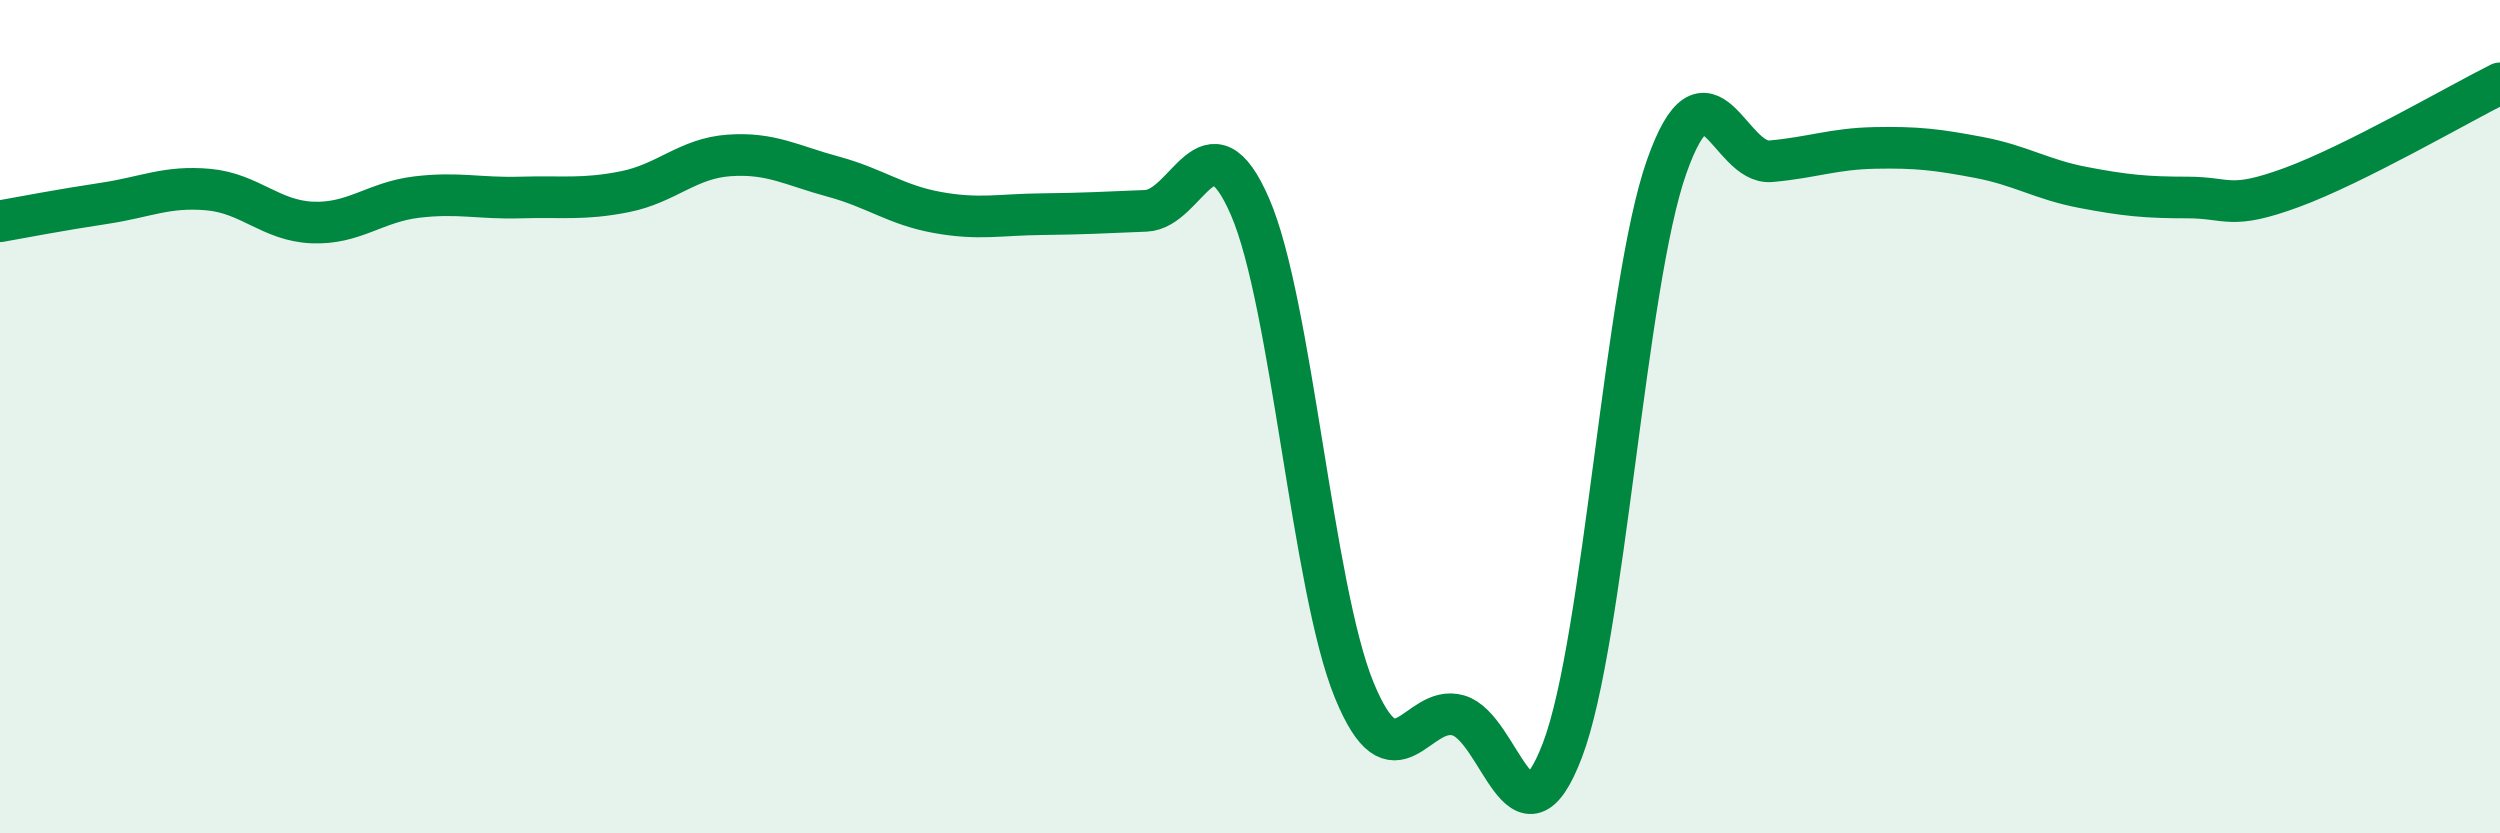
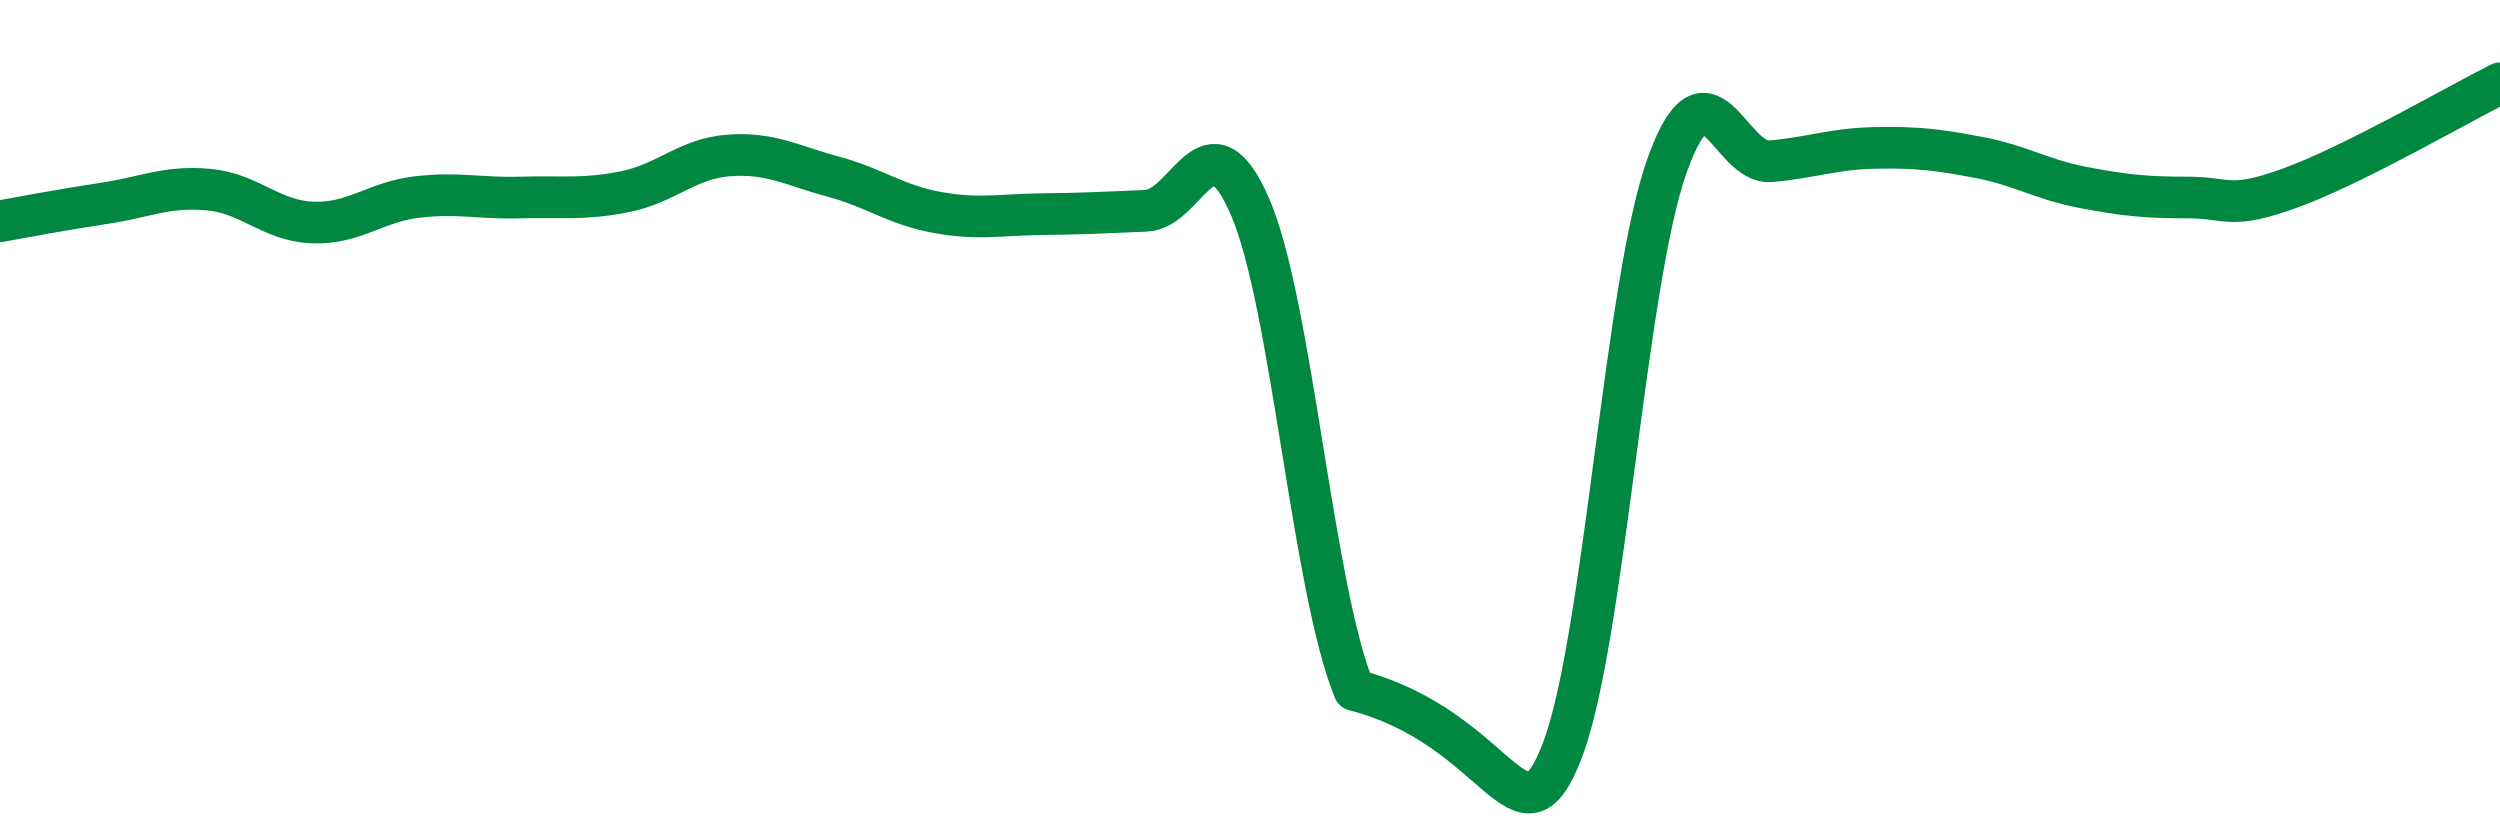
<svg xmlns="http://www.w3.org/2000/svg" width="60" height="20" viewBox="0 0 60 20">
-   <path d="M 0,5.31 C 0.5,5.22 1.5,5.03 2.5,4.88 C 3.5,4.73 4,4.46 5,4.55 C 6,4.64 6.5,5.3 7.5,5.34 C 8.5,5.38 9,4.85 10,4.73 C 11,4.61 11.5,4.77 12.5,4.74 C 13.5,4.71 14,4.8 15,4.6 C 16,4.4 16.5,3.8 17.5,3.73 C 18.5,3.66 19,3.97 20,4.24 C 21,4.51 21.5,4.92 22.5,5.1 C 23.5,5.28 24,5.15 25,5.14 C 26,5.13 26.5,5.1 27.5,5.06 C 28.5,5.02 29,2.66 30,4.96 C 31,7.26 31.5,14.12 32.5,16.56 C 33.5,19 34,16.88 35,17.17 C 36,17.46 36.5,20.63 37.5,18 C 38.5,15.37 39,6.83 40,4 C 41,1.17 41.5,3.96 42.5,3.87 C 43.5,3.78 44,3.57 45,3.55 C 46,3.53 46.5,3.59 47.5,3.78 C 48.5,3.97 49,4.31 50,4.5 C 51,4.69 51.5,4.74 52.5,4.74 C 53.5,4.74 53.5,5.05 55,4.5 C 56.5,3.95 59,2.5 60,2L60 20L0 20Z" fill="#008740" opacity="0.1" stroke-linecap="round" stroke-linejoin="round" />
-   <path d="M 0,5.31 C 0.5,5.22 1.5,5.03 2.5,4.88 C 3.5,4.73 4,4.46 5,4.55 C 6,4.64 6.5,5.3 7.5,5.34 C 8.5,5.38 9,4.85 10,4.73 C 11,4.61 11.5,4.77 12.5,4.74 C 13.5,4.71 14,4.8 15,4.6 C 16,4.4 16.5,3.8 17.5,3.73 C 18.5,3.66 19,3.97 20,4.24 C 21,4.51 21.5,4.92 22.5,5.1 C 23.5,5.28 24,5.15 25,5.14 C 26,5.13 26.5,5.1 27.5,5.06 C 28.5,5.02 29,2.66 30,4.96 C 31,7.26 31.5,14.12 32.5,16.56 C 33.5,19 34,16.88 35,17.17 C 36,17.46 36.5,20.63 37.5,18 C 38.5,15.37 39,6.83 40,4 C 41,1.17 41.5,3.96 42.5,3.87 C 43.5,3.78 44,3.57 45,3.55 C 46,3.53 46.5,3.59 47.5,3.78 C 48.5,3.97 49,4.31 50,4.5 C 51,4.69 51.5,4.74 52.5,4.74 C 53.5,4.74 53.5,5.05 55,4.5 C 56.5,3.95 59,2.5 60,2" stroke="#008740" stroke-width="1" fill="none" stroke-linecap="round" stroke-linejoin="round" />
+   <path d="M 0,5.31 C 0.5,5.22 1.5,5.03 2.5,4.88 C 3.5,4.73 4,4.46 5,4.55 C 6,4.64 6.5,5.3 7.5,5.34 C 8.5,5.38 9,4.85 10,4.73 C 11,4.61 11.5,4.77 12.5,4.74 C 13.5,4.71 14,4.8 15,4.6 C 16,4.4 16.5,3.8 17.5,3.73 C 18.5,3.66 19,3.97 20,4.24 C 21,4.51 21.5,4.92 22.5,5.1 C 23.5,5.28 24,5.15 25,5.14 C 26,5.13 26.5,5.1 27.5,5.06 C 28.5,5.02 29,2.66 30,4.96 C 31,7.26 31.5,14.12 32.5,16.56 C 36,17.46 36.5,20.63 37.5,18 C 38.5,15.37 39,6.83 40,4 C 41,1.17 41.5,3.96 42.5,3.87 C 43.5,3.78 44,3.57 45,3.55 C 46,3.53 46.5,3.59 47.5,3.78 C 48.5,3.97 49,4.31 50,4.5 C 51,4.69 51.5,4.74 52.5,4.74 C 53.5,4.74 53.5,5.05 55,4.5 C 56.5,3.95 59,2.5 60,2" stroke="#008740" stroke-width="1" fill="none" stroke-linecap="round" stroke-linejoin="round" />
</svg>